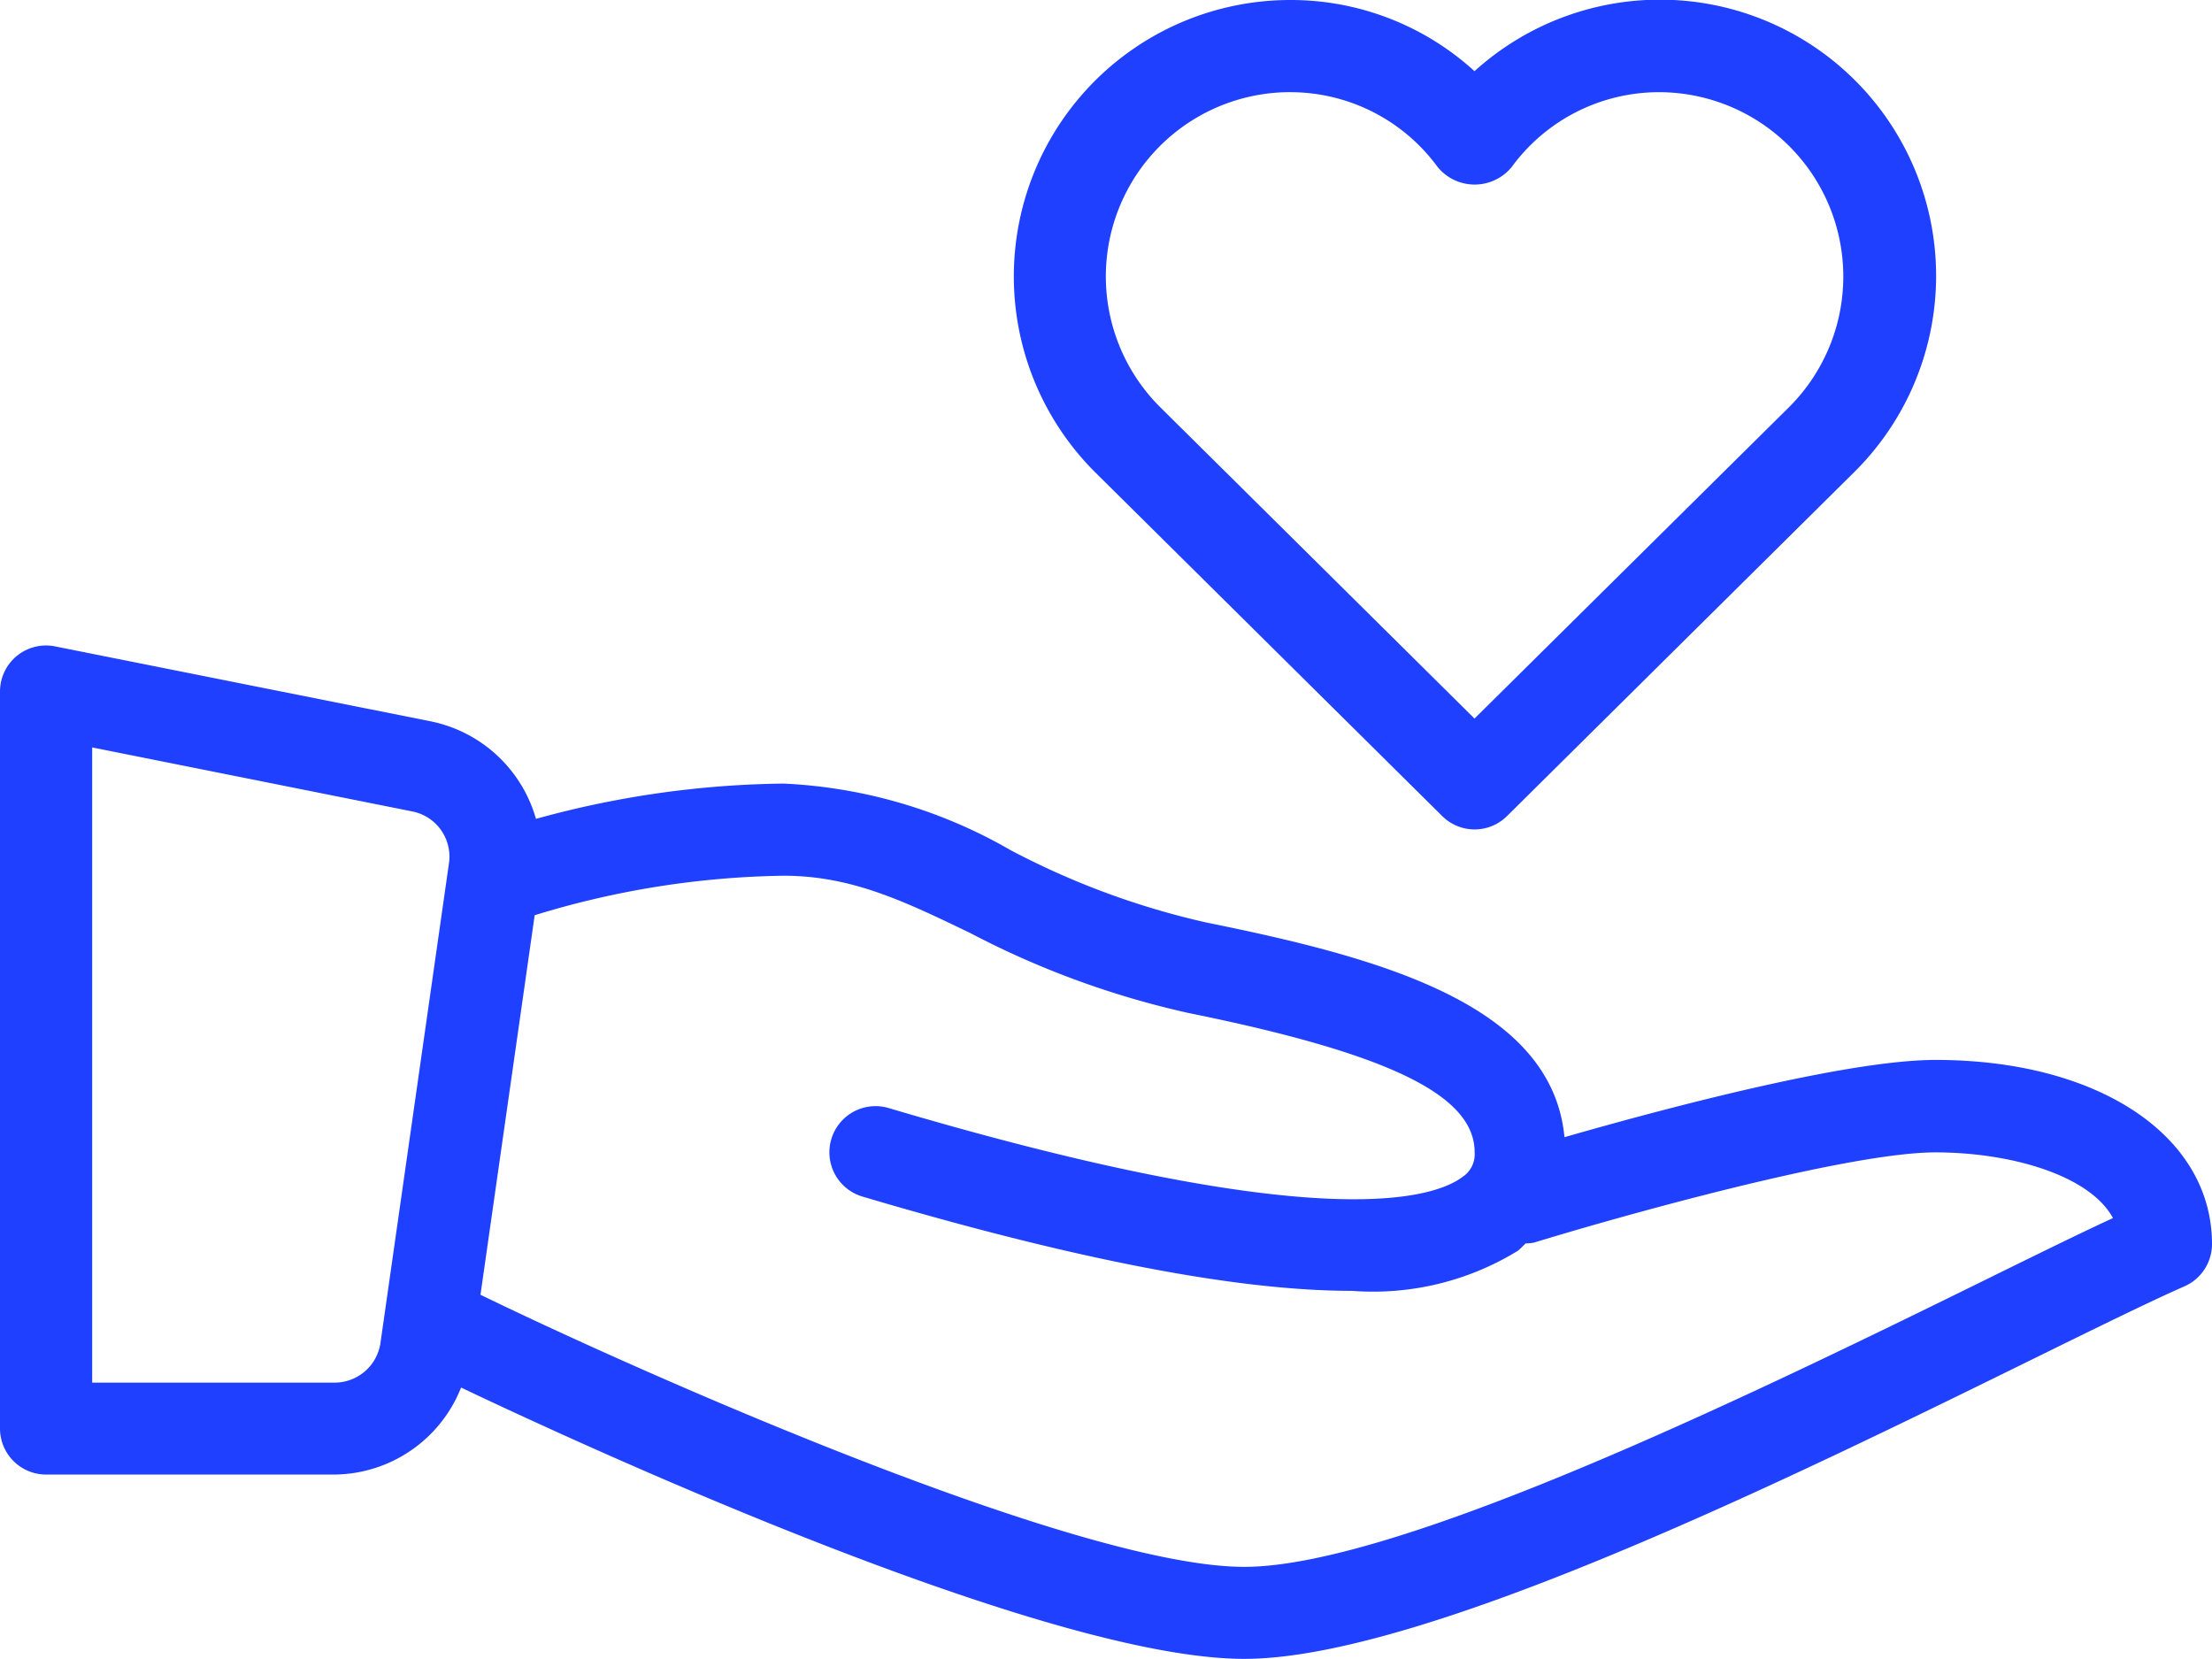
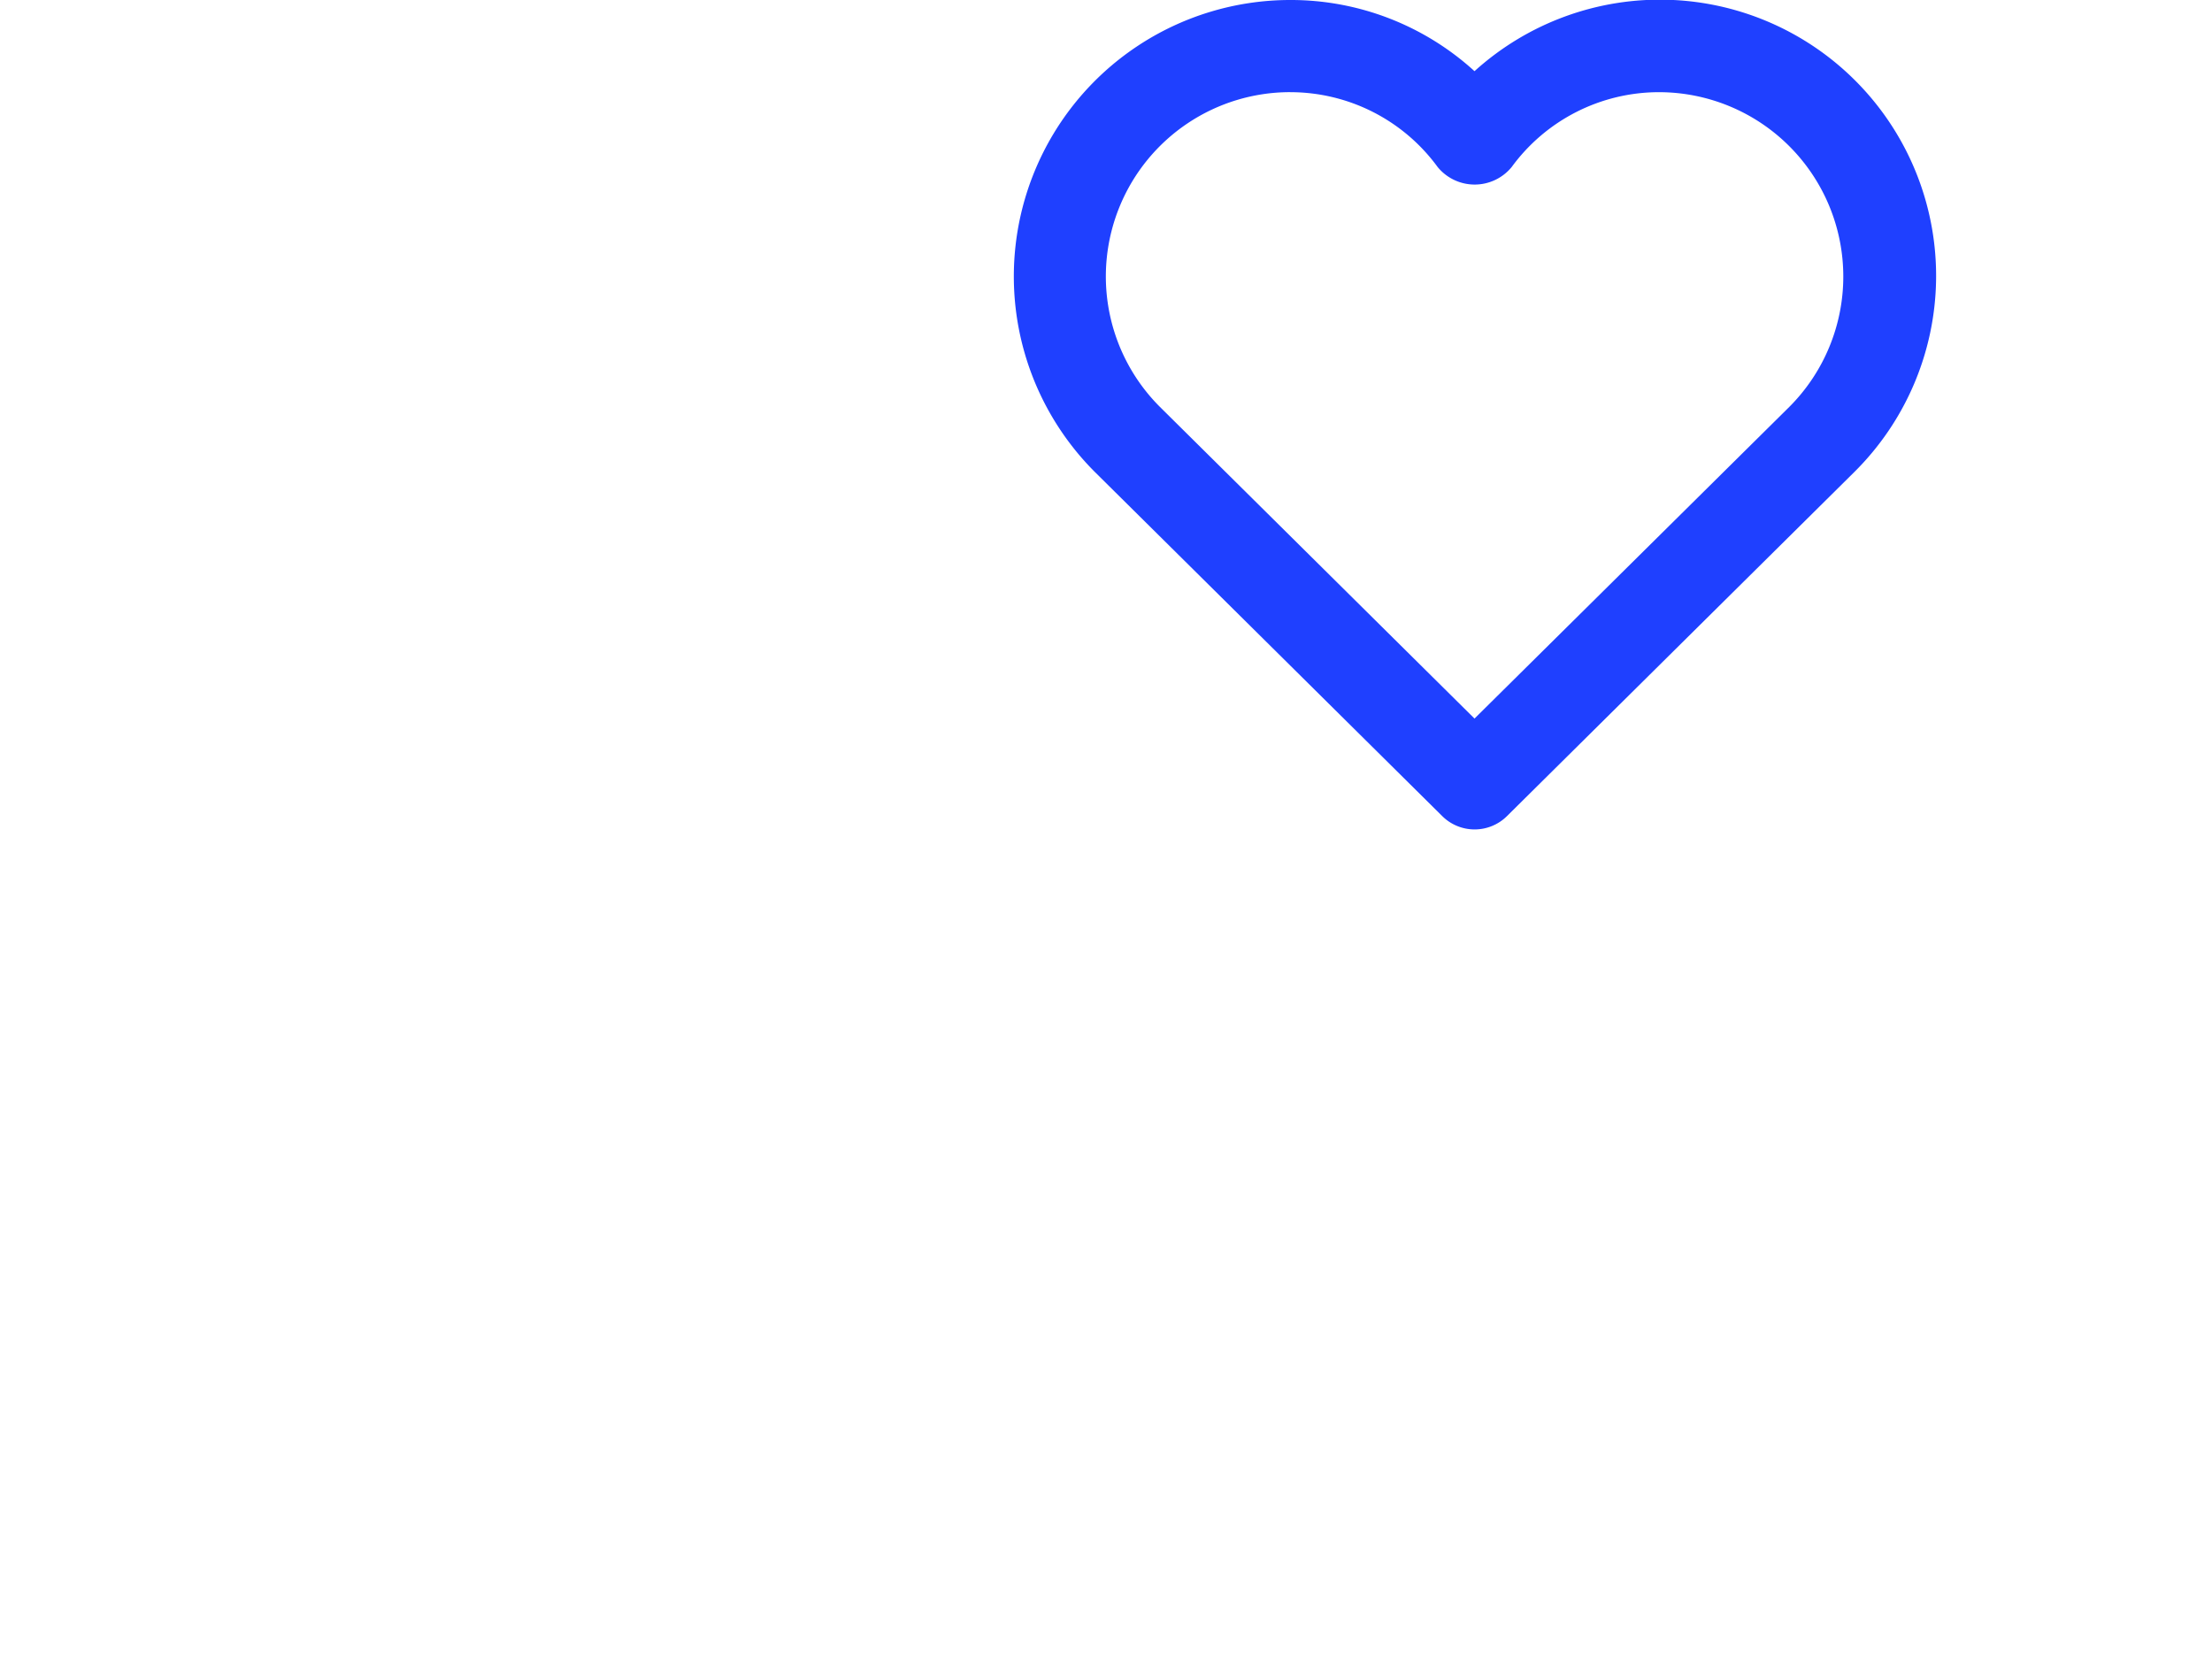
<svg xmlns="http://www.w3.org/2000/svg" width="64.981" height="48.736" viewBox="0 0 64.981 48.736">
  <defs>
    <style>
            .cls-1{fill:#1f40ff}
        </style>
  </defs>
  <g id="give" transform="translate(0 -64)">
    <g id="Group_786" data-name="Group 786" transform="translate(0 64)">
      <g id="Group_785" data-name="Group 785">
-         <path id="Path_880" d="M56.859 225.52c-2.643 0-8.123 1.472-10.9 2.27-.369-3.885-5.346-5.26-10.49-6.3a23.2 23.2 0 0 1-5.785-2.134 14.643 14.643 0 0 0-6.668-1.954 28.294 28.294 0 0 0-7.271 1.037 4.052 4.052 0 0 0-3.1-2.867l-11.026-2.2A1.352 1.352 0 0 0 0 214.689v21.661a1.353 1.353 0 0 0 1.354 1.35h8.482a4.038 4.038 0 0 0 3.709-2.556c3.034 1.446 17.052 7.971 23.007 7.971 5.251 0 16.063-5.315 23.215-8.831 1.864-.916 3.406-1.675 4.405-2.113a1.356 1.356 0 0 0 .809-1.24c0-3.185-3.339-5.411-8.122-5.411zm-43.67-5.779l-2.012 14.093A1.362 1.362 0 0 1 9.836 235H2.708v-18.66l9.408 1.881a1.353 1.353 0 0 1 1.073 1.52zm45.383 12.117c-6.507 3.2-17.4 8.554-22.02 8.554-4.923 0-17.856-5.765-22.422-7.986h-.016l1.593-11.157a26.023 26.023 0 0 1 7.307-1.16c2 0 3.54.744 5.494 1.686a25.844 25.844 0 0 0 6.42 2.349c5.883 1.193 8.392 2.415 8.392 4.088a.8.8 0 0 1-.357.726c-.859.644-4.223 1.725-16.856-2.024a1.354 1.354 0 0 0-.772 2.6c6.237 1.848 11 2.77 14.384 2.77a8.128 8.128 0 0 0 4.863-1.173c.09-.067.156-.149.237-.221a1.3 1.3 0 0 0 .254-.026c2.393-.736 9.175-2.648 11.785-2.648 2.208 0 4.532.67 5.214 1.93-.943.434-2.136 1.022-3.5 1.691z" class="cls-1" data-name="Path 880" transform="translate(0 -194.383)" />
        <path id="Path_881" d="M247.253 87.975a1.35 1.35 0 0 0 1.9 0l10.206-10.11A8.113 8.113 0 0 0 248.2 66.091 8.007 8.007 0 0 0 242.79 64a8.121 8.121 0 0 0-5.738 13.87zm-4.463-21.267a5.36 5.36 0 0 1 4.328 2.2 1.406 1.406 0 0 0 2.173 0 5.36 5.36 0 0 1 4.328-2.2 5.416 5.416 0 0 1 3.834 9.24l-9.253 9.161-9.244-9.158a5.415 5.415 0 0 1 3.829-9.244z" class="cls-1" data-name="Path 881" transform="translate(-204.884 -64)" />
      </g>
    </g>
  </g>
</svg>